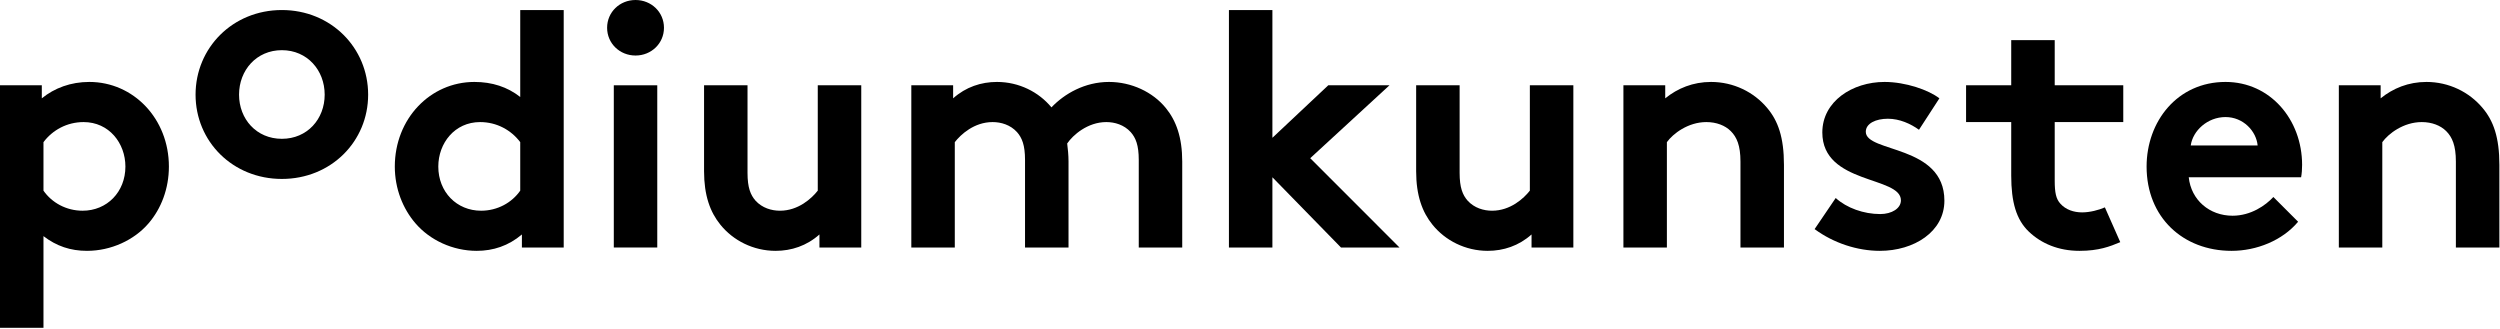
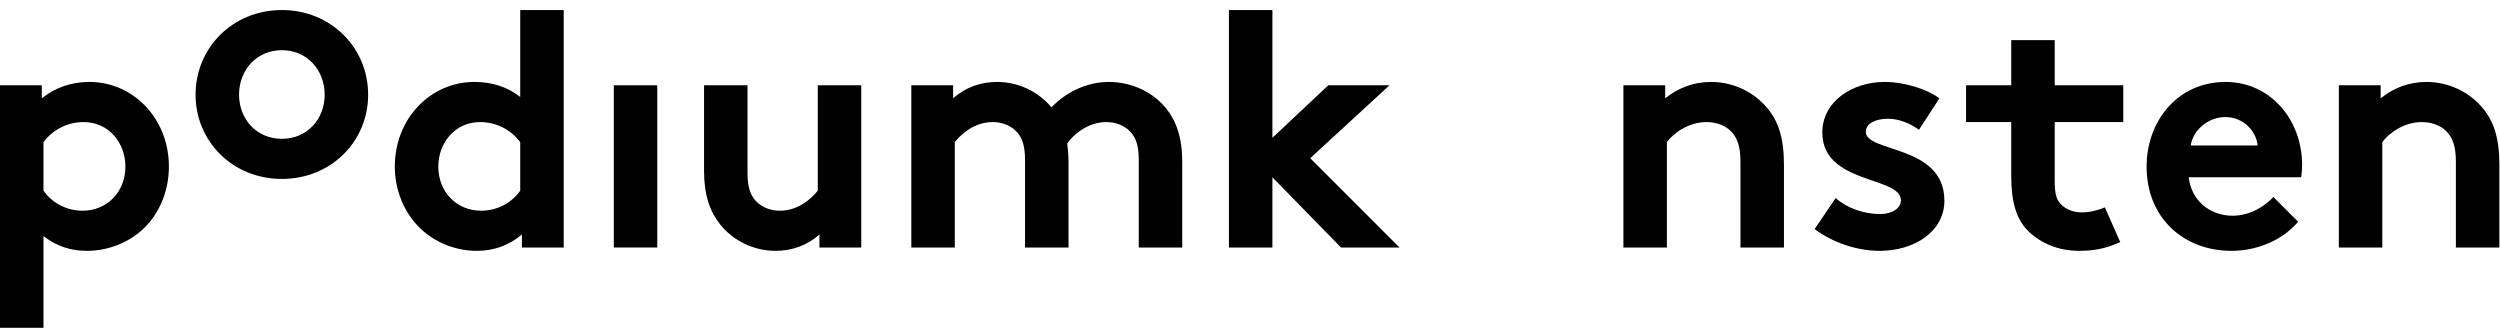
<svg xmlns="http://www.w3.org/2000/svg" width="350px" height="46px" viewBox="0 0 350 46" version="1.1">
  <title>logo</title>
  <desc>Created with Sketch.</desc>
  <defs />
  <g id="blocks-/-large-/-header" stroke="none" stroke-width="1" fill="none" fill-rule="evenodd" transform="translate(-300, -40)">
    <g fill="#000000" id="header">
      <g transform="translate(300, 40)">
        <g id="logo">
          <path d="M11.564,29.5 C9.27,29.5 7.257,28.375 6.086,26.69 L6.086,19.9 C7.352,18.214 9.365,17.091 11.707,17.091 C15.264,17.091 17.557,20.042 17.557,23.318 C17.557,26.877 14.983,29.5 11.564,29.5 M12.502,11.471 C9.925,11.471 7.632,12.315 5.853,13.767 L5.853,11.941 L-5.4517134e-05,11.941 L-5.4517134e-05,45.888 L6.086,45.888 L6.086,33.058 C7.912,34.462 9.881,35.118 12.175,35.118 C15.547,35.118 18.776,33.619 20.79,31.278 C22.568,29.218 23.646,26.409 23.646,23.318 C23.646,16.624 18.684,11.471 12.502,11.471" id="Fill-1" />
          <path d="M39.461,19.433 C35.902,19.433 33.467,16.67 33.467,13.252 C33.467,9.833 35.902,7.024 39.461,7.024 C43.018,7.024 45.455,9.833 45.455,13.252 C45.455,16.67 43.018,19.433 39.461,19.433 M39.461,1.405 C32.577,1.405 27.379,6.697 27.379,13.252 C27.379,19.806 32.577,25.051 39.461,25.051 C46.342,25.051 51.54,19.806 51.54,13.252 C51.54,6.697 46.342,1.405 39.461,1.405" id="Fill-4" />
          <path d="M72.833,26.691 C71.662,28.375 69.649,29.5 67.355,29.5 C63.936,29.5 61.362,26.877 61.362,23.319 C61.362,20.042 63.655,17.091 67.212,17.091 C69.554,17.091 71.567,18.214 72.833,19.901 L72.833,26.691 Z M72.833,13.579 C71.052,12.174 68.898,11.472 66.417,11.472 C60.236,11.472 55.273,16.624 55.273,23.319 C55.273,26.409 56.396,29.218 58.177,31.278 C60.191,33.619 63.375,35.118 66.744,35.118 C69.038,35.118 71.195,34.416 73.066,32.824 L73.066,34.65 L78.919,34.65 L78.919,1.405 L72.833,1.405 L72.833,13.579 Z" id="Fill-6" />
          <polygon id="Fill-8" points="85.932 34.65 92.017 34.65 92.017 11.941 85.932 11.941" />
-           <path d="M88.976,-5.4517134e-05 C86.774,-5.4517134e-05 84.996,1.686 84.996,3.888 C84.996,6.087 86.774,7.774 88.976,7.774 C91.174,7.774 92.956,6.087 92.956,3.888 C92.956,1.686 91.174,-5.4517134e-05 88.976,-5.4517134e-05" id="Fill-10" />
          <path d="M114.487,26.69 C113.644,27.768 111.77,29.5 109.196,29.5 C108.026,29.5 106.715,29.125 105.776,28.095 C105.076,27.298 104.653,26.269 104.653,24.208 L104.653,11.941 L98.568,11.941 L98.568,23.974 C98.568,27.346 99.411,29.687 100.862,31.466 C102.64,33.667 105.449,35.118 108.588,35.118 C110.787,35.118 112.941,34.417 114.722,32.824 L114.722,34.65 L120.576,34.65 L120.576,11.941 L114.487,11.941 L114.487,26.69 Z" id="Fill-11" />
          <path d="M155.258,11.472 C151.886,11.472 149.03,13.112 147.203,15.032 C145.425,12.878 142.661,11.472 139.572,11.472 C137.371,11.472 135.217,12.174 133.438,13.767 L133.438,11.941 L127.585,11.941 L127.585,34.65 L133.671,34.65 L133.671,19.901 C134.513,18.823 136.387,17.091 138.964,17.091 C140.135,17.091 141.445,17.465 142.381,18.496 C143.084,19.291 143.504,20.322 143.504,22.382 L143.504,34.65 L149.593,34.65 L149.593,22.617 C149.593,21.68 149.497,20.837 149.405,20.088 C150.2,18.917 152.262,17.091 154.883,17.091 C156.054,17.091 157.364,17.465 158.3,18.496 C159.003,19.291 159.426,20.322 159.426,22.382 L159.426,34.65 L165.512,34.65 L165.512,22.617 C165.512,19.245 164.669,16.904 163.218,15.125 C161.392,12.878 158.395,11.472 155.258,11.472" id="Fill-12" />
          <polygon id="Fill-13" points="194.526 11.941 185.956 11.941 178.136 19.291 178.136 1.405 172.05 1.405 172.05 34.65 178.136 34.65 178.136 24.817 187.737 34.65 195.929 34.65 183.43 22.148" />
-           <path d="M214.18,26.69 C213.337,27.768 211.464,29.5 208.89,29.5 C207.719,29.5 206.409,29.125 205.47,28.095 C204.77,27.298 204.347,26.269 204.347,24.208 L204.347,11.941 L198.261,11.941 L198.261,23.974 C198.261,27.346 199.105,29.687 200.555,31.466 C202.334,33.667 205.142,35.118 208.283,35.118 C210.481,35.118 212.635,34.417 214.416,32.824 L214.416,34.65 L220.269,34.65 L220.269,11.941 L214.18,11.941 L214.18,26.69 Z" id="Fill-14" />
          <path d="M239.545,11.472 C237.016,11.472 234.862,12.362 233.132,13.767 L233.132,11.941 L227.278,11.941 L227.278,34.65 L233.364,34.65 L233.364,19.901 C234.207,18.73 236.316,17.091 238.89,17.091 C240.296,17.091 241.512,17.559 242.31,18.356 C243.153,19.199 243.665,20.369 243.665,22.617 L243.665,34.65 L249.754,34.65 L249.754,23.085 C249.754,19.199 248.911,16.904 247.413,15.125 C245.539,12.878 242.682,11.472 239.545,11.472" id="Fill-15" />
          <path d="M261.211,18.45 C261.211,17.279 262.617,16.623 264.303,16.623 C265.941,16.623 267.487,17.325 268.658,18.168 L271.514,13.767 C270.013,12.596 266.784,11.472 263.835,11.472 C259.34,11.472 255.125,14.188 255.125,18.544 C255.125,25.848 266.129,24.629 266.129,28.047 C266.129,29.172 264.863,29.968 263.224,29.968 C260.931,29.968 258.541,29.124 256.999,27.72 L254.046,32.075 C256.716,34.041 260.04,35.118 263.18,35.118 C267.955,35.118 272.215,32.449 272.215,28.095 C272.215,20.228 261.211,21.399 261.211,18.45" id="Fill-16" />
          <path d="M287.66,5.62 L281.571,5.62 L281.571,11.941 L275.25,11.941 L275.25,17.091 L281.571,17.091 L281.571,24.583 C281.571,28.281 282.274,30.764 284.056,32.449 C285.786,34.088 288.175,35.118 291.124,35.118 C293.841,35.118 295.384,34.51 296.838,33.901 L294.684,29.032 C293.841,29.406 292.575,29.734 291.5,29.734 C290.329,29.734 289.206,29.36 288.455,28.517 C287.848,27.861 287.66,26.971 287.66,25.285 L287.66,17.091 L297.258,17.091 L297.258,11.941 L287.66,11.941 L287.66,5.62 Z" id="Fill-17" />
          <path d="M306.704,20.369 C306.984,18.308 309.045,16.388 311.574,16.388 C314.056,16.388 315.882,18.356 316.069,20.369 L306.704,20.369 Z M311.574,11.472 C304.83,11.472 300.523,16.997 300.523,23.319 C300.523,30.436 305.629,35.118 312.417,35.118 C315.93,35.118 319.534,33.667 321.735,31.044 L318.271,27.58 C317.192,28.751 315.131,30.201 312.557,30.201 C309.326,30.201 306.752,28.001 306.424,24.817 L322.155,24.817 C322.251,24.302 322.295,23.694 322.295,23.085 C322.295,16.764 317.848,11.472 311.574,11.472 Z" id="Fill-18" />
          <path d="M347.571,15.126 C345.697,12.878 342.841,11.472 339.704,11.472 C337.175,11.472 335.021,12.363 333.29,13.767 L333.29,11.941 L327.437,11.941 L327.437,34.65 L333.522,34.65 L333.522,19.901 C334.365,18.73 336.475,17.091 339.048,17.091 C340.454,17.091 341.67,17.559 342.468,18.356 C343.311,19.199 343.823,20.37 343.823,22.617 L343.823,34.65 L349.913,34.65 L349.913,23.085 C349.913,19.199 349.069,16.904 347.571,15.126" id="Fill-19" />
        </g>
      </g>
    </g>
  </g>
</svg>